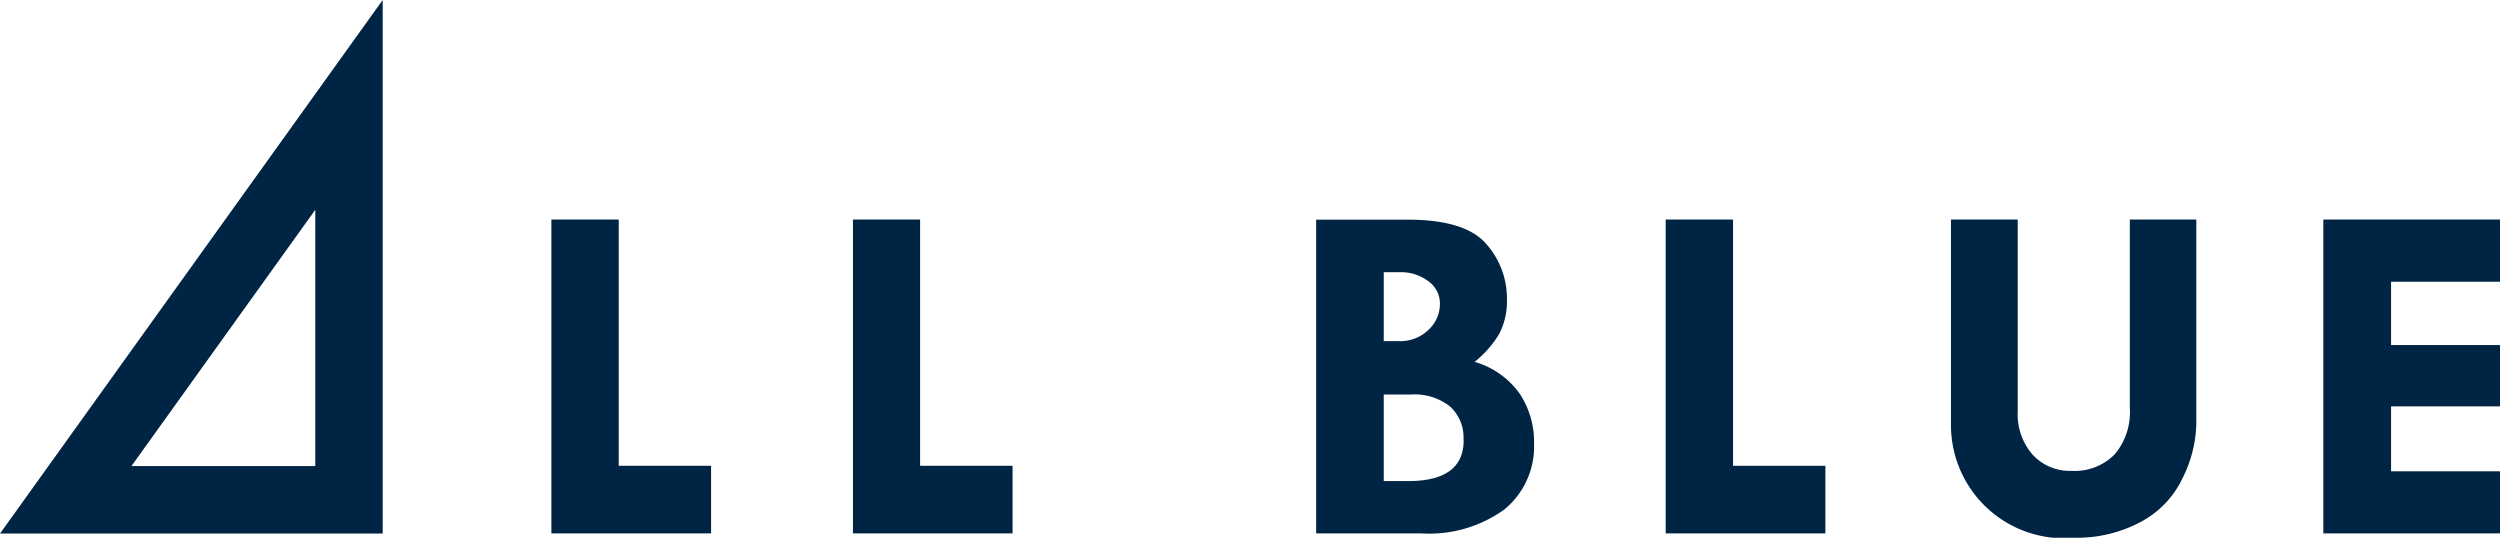
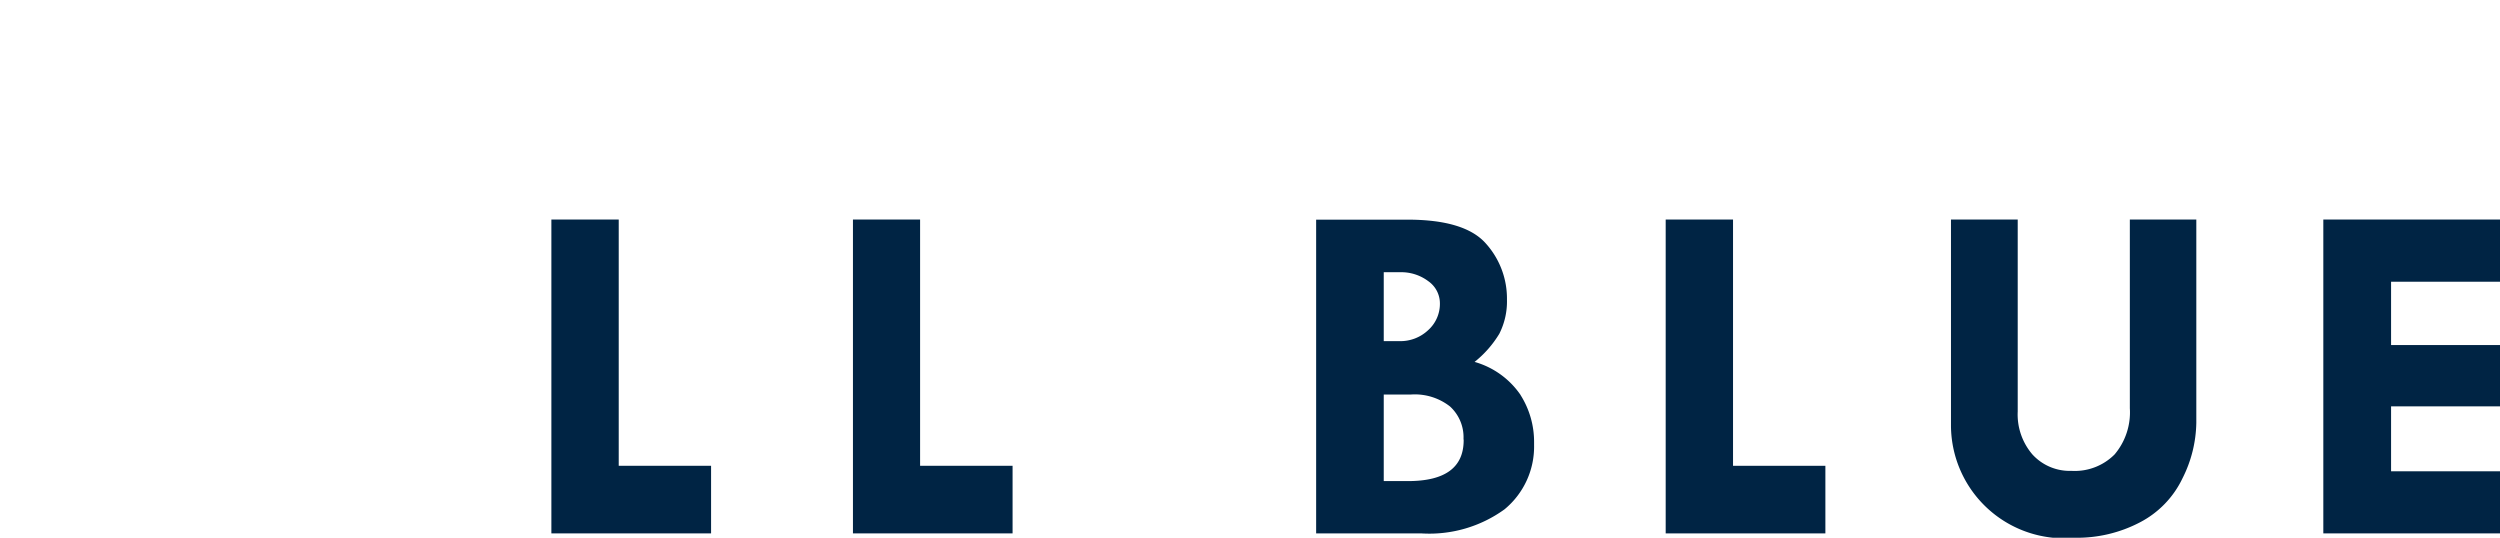
<svg xmlns="http://www.w3.org/2000/svg" id="logo-AllBlue" width="103.948" height="22.359" viewBox="0 0 103.948 22.359">
  <defs>
    <clipPath id="clip-path">
      <rect id="長方形_27" data-name="長方形 27" width="103.948" height="22.359" fill="none" />
    </clipPath>
  </defs>
  <g id="グループ_20" data-name="グループ 20" transform="translate(0 0)" clip-path="url(#clip-path)">
    <path id="パス_64" data-name="パス 64" d="M98.724,22.349a3.454,3.454,0,0,0-1.915-1.379A4.411,4.411,0,0,0,97.837,19.8a2.976,2.976,0,0,0,.318-1.425,3.418,3.418,0,0,0-.877-2.328c-.583-.661-1.667-.992-3.257-.992h-3.8V28.1H94.59A5.332,5.332,0,0,0,98.053,27.1a3.377,3.377,0,0,0,1.23-2.668V24.3a3.632,3.632,0,0,0-.559-1.946m-5.692-5.113H93.7a1.872,1.872,0,0,1,1.188.375,1.127,1.127,0,0,1,.479.914,1.469,1.469,0,0,1-.489,1.12,1.68,1.68,0,0,1-1.2.456h-.646Zm3.323,6.984q0,1.7-2.313,1.7h-1.01v-3.6h1.146a2.37,2.37,0,0,1,1.612.5,1.733,1.733,0,0,1,.559,1.339c0,.026.007.047.007.07" transform="translate(-35.497 -5.922)" fill="#002444" />
    <path id="パス_65" data-name="パス 65" d="M116.989,25.289V15.05h-2.8V28.1h6.64V25.289Z" transform="translate(-44.931 -5.922)" fill="#002444" />
    <path id="パス_66" data-name="パス 66" d="M61.263,25.289V15.05H58.471V28.1h6.637V25.289Z" transform="translate(-23.006 -5.922)" fill="#002444" />
    <path id="パス_67" data-name="パス 67" d="M40.6,25.289V15.05H37.8V28.1h6.64V25.289Z" transform="translate(-14.874 -5.922)" fill="#002444" />
    <path id="パス_68" data-name="パス 68" d="M141.18,15.05v7.844a2.707,2.707,0,0,1-.633,1.922,2.334,2.334,0,0,1-1.793.684,2.1,2.1,0,0,1-1.621-.678,2.553,2.553,0,0,1-.615-1.789V15.05h-2.775v8.59a4.707,4.707,0,0,0,5.172,4.641,5.624,5.624,0,0,0,2.677-.636,4,4,0,0,0,1.775-1.831,5.282,5.282,0,0,0,.577-2.312V15.05Z" transform="translate(-52.623 -5.922)" fill="#002444" />
    <path id="パス_69" data-name="パス 69" d="M166.614,17.636V15.05h-7.346V28.1h7.346V25.518h-4.529v-2.7h4.529V20.269h-4.529V17.636Z" transform="translate(-62.666 -5.922)" fill="#002444" />
-     <path id="パス_70" data-name="パス 70" d="M0,22.185,15.912,0V22.185Zm13.109-2.806V8.723L5.466,19.378Z" transform="translate(0 0)" fill="#002444" />
  </g>
</svg>